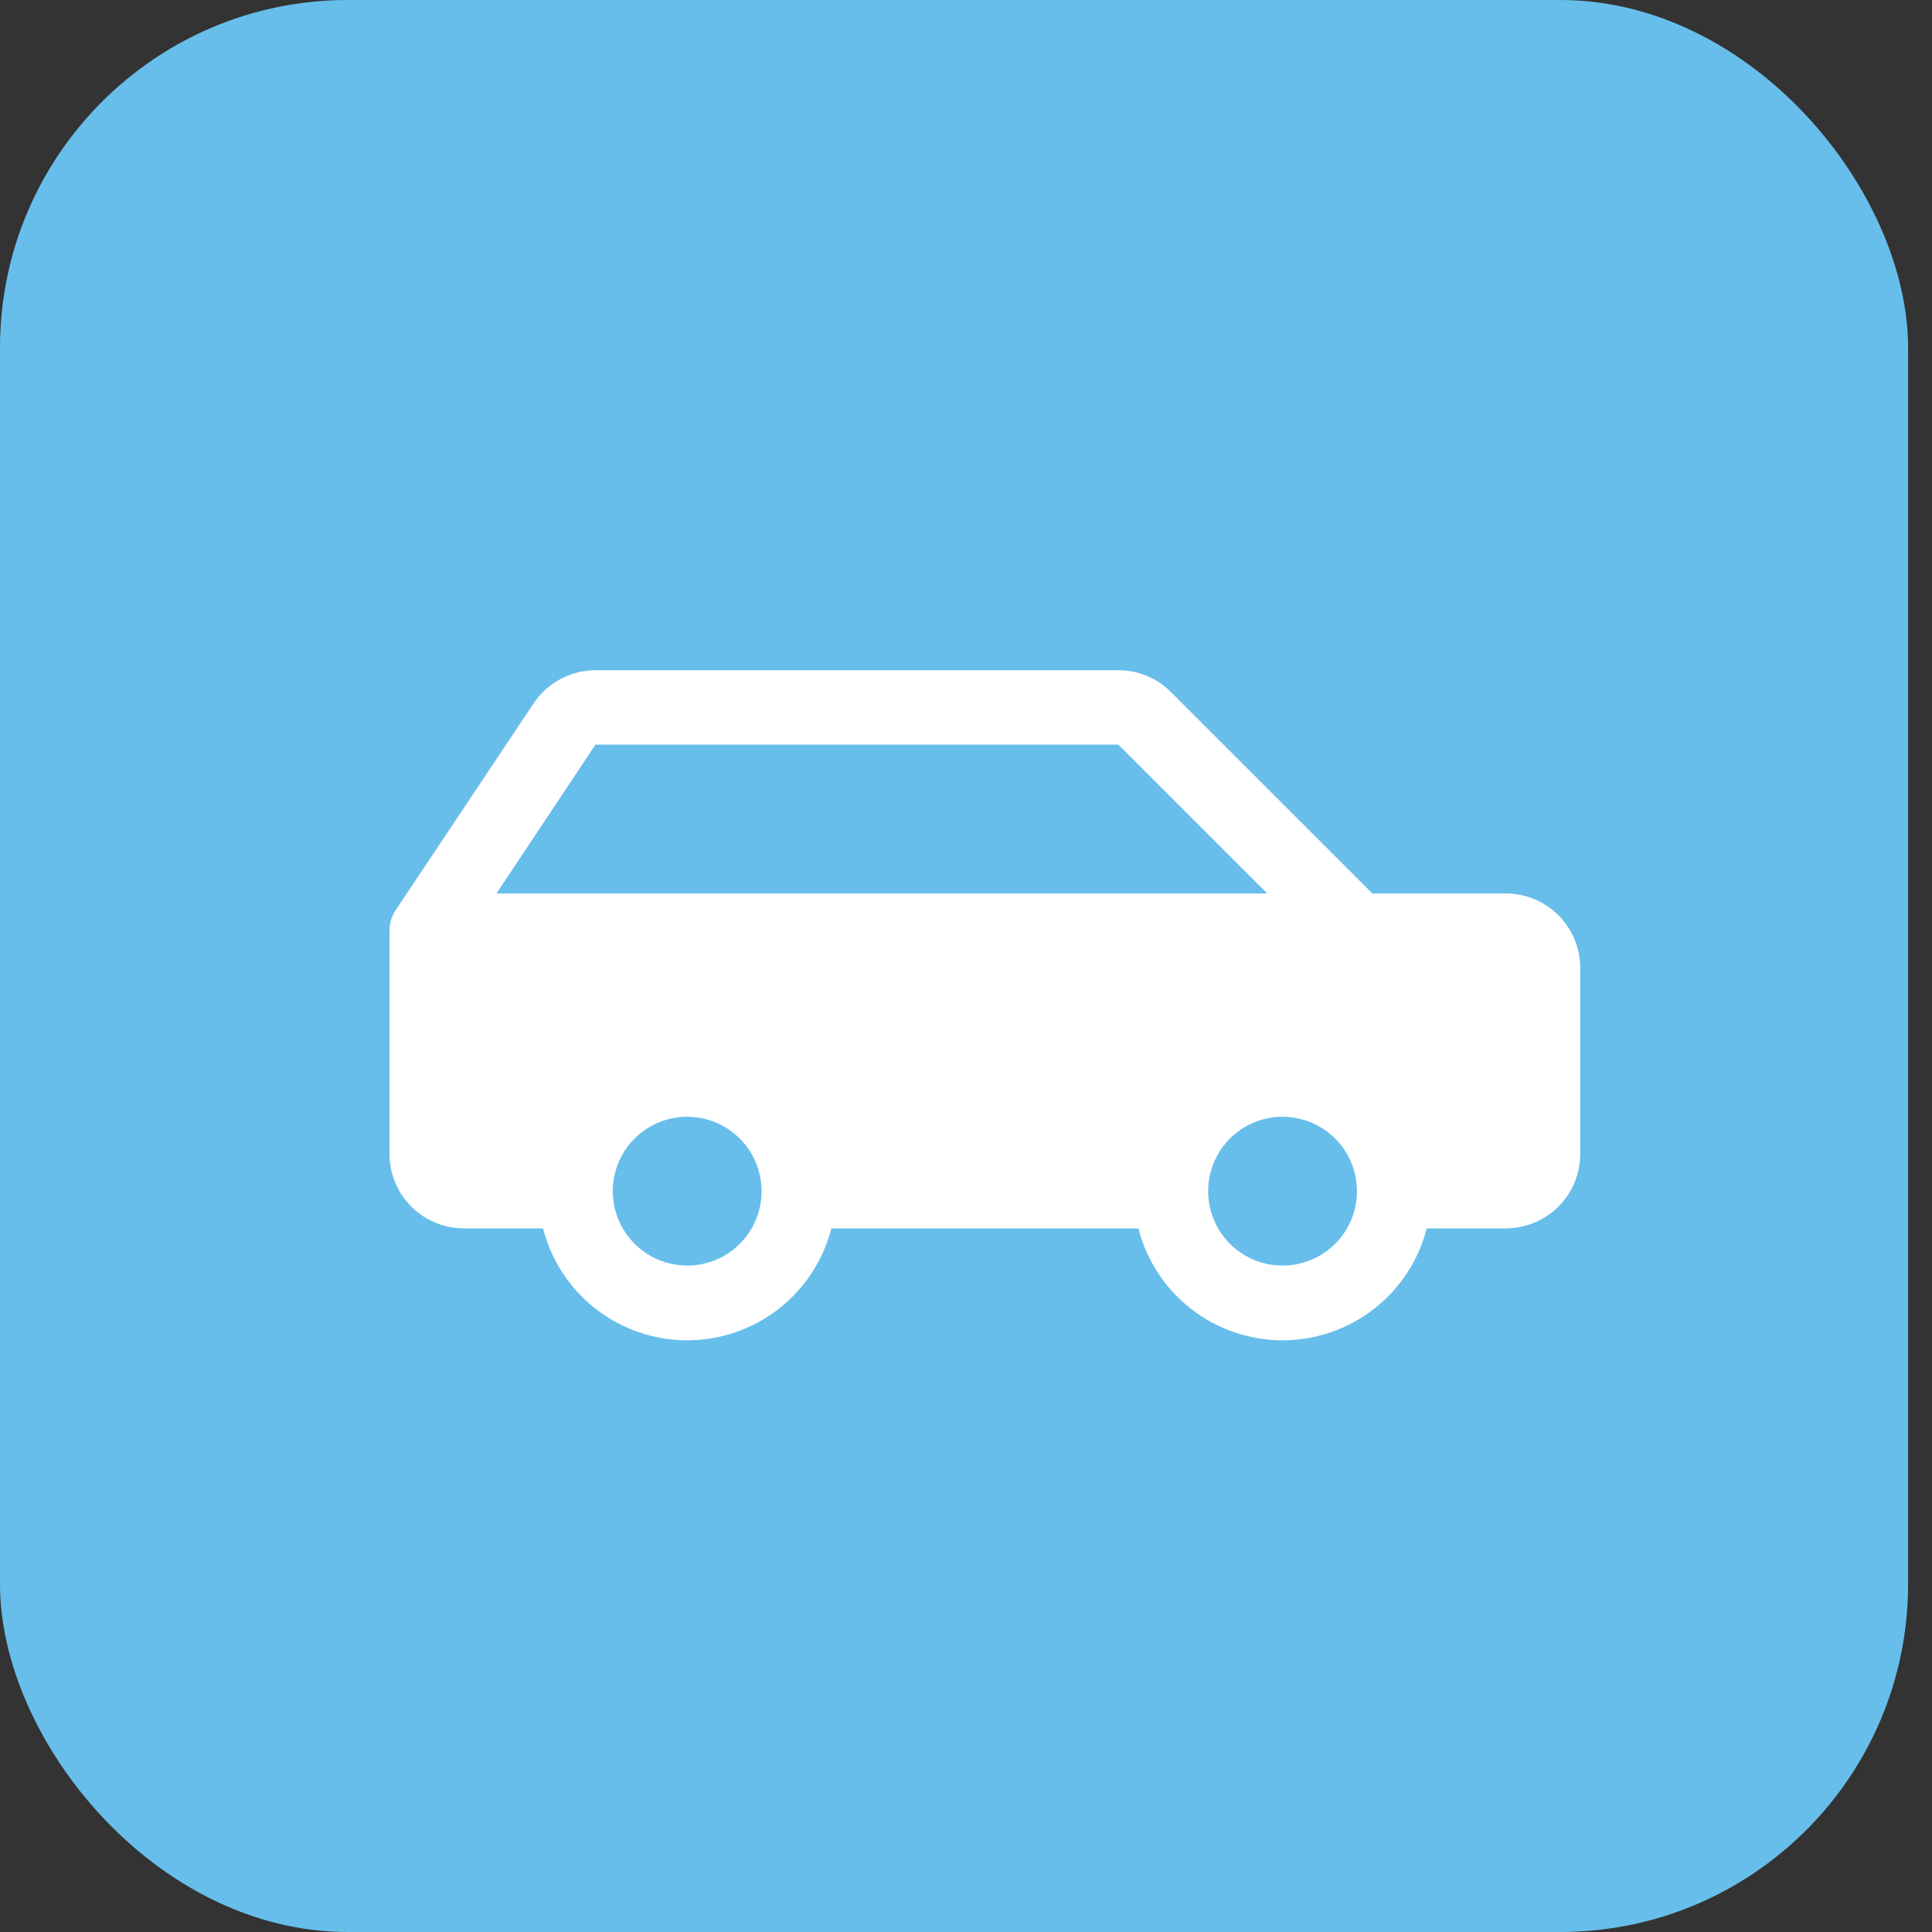
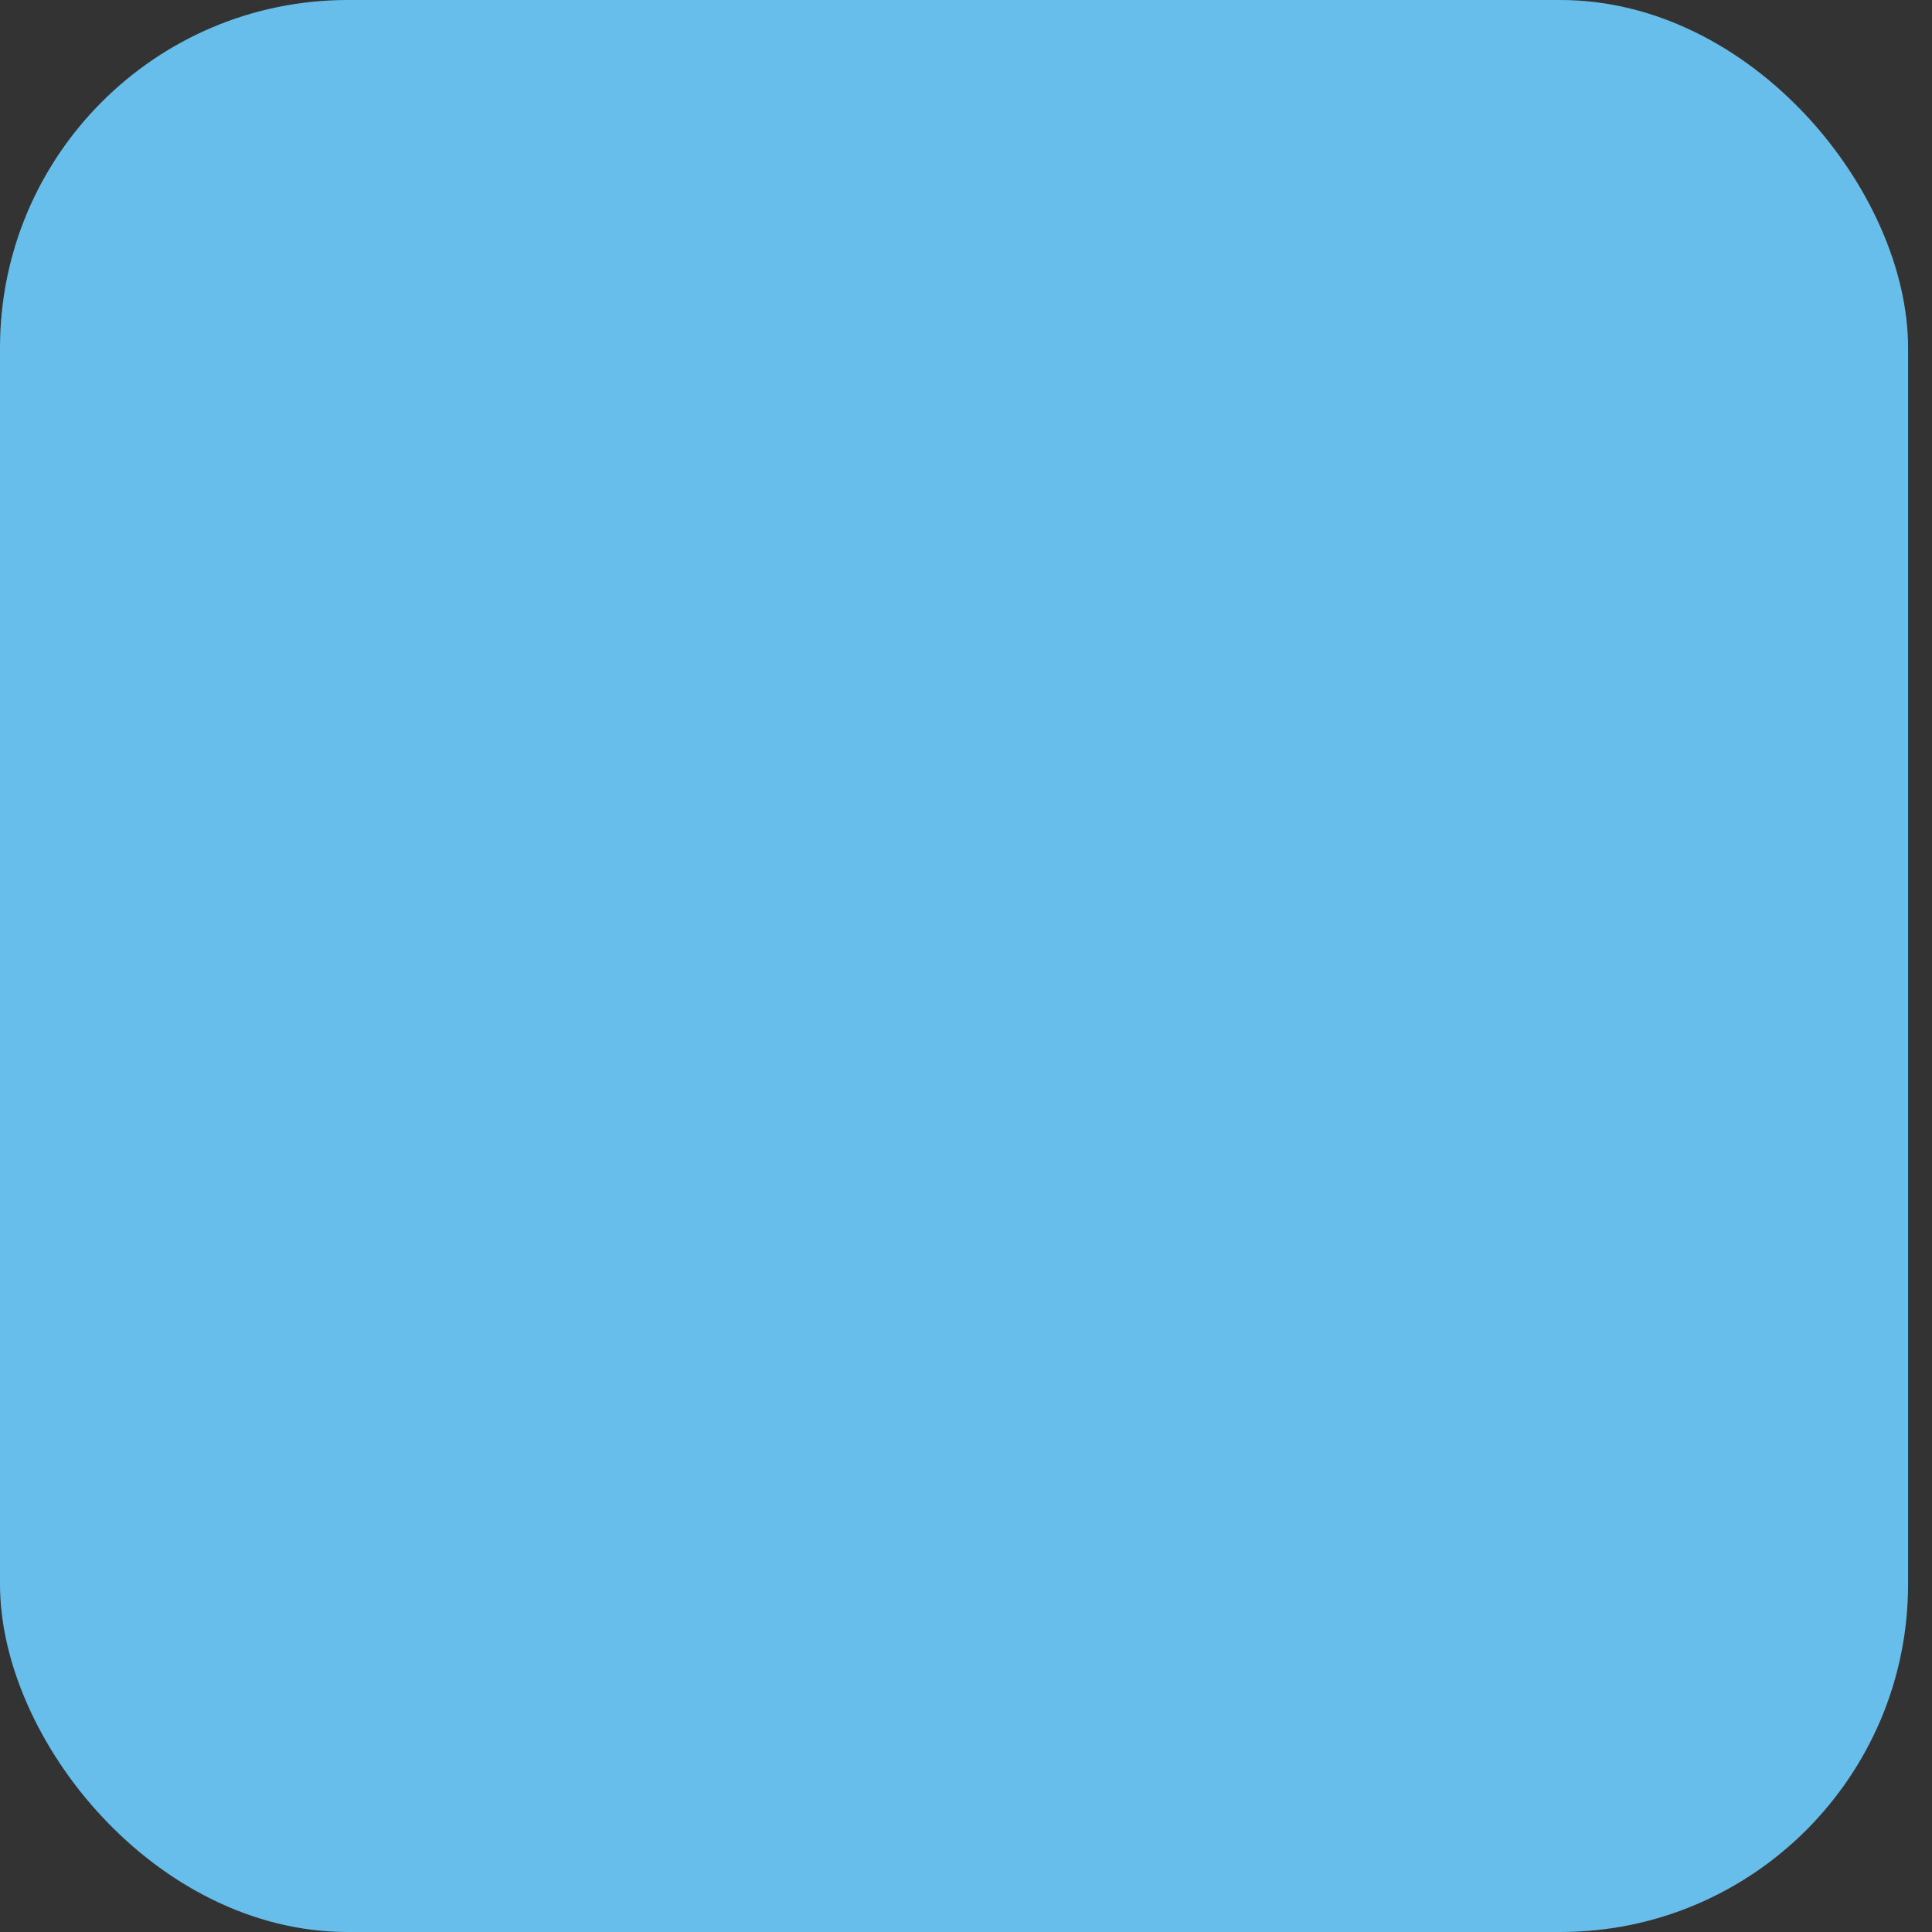
<svg xmlns="http://www.w3.org/2000/svg" width="50" height="50" viewBox="0 0 50 50" fill="none">
  <rect x="0" y="0" width="50" height="50" fill="#333333" stroke="none" />
  <rect width="49.381" height="50" rx="9" fill="#67BEEB" />
-   <path d="M38.97 23.123H35.517L30.303 17.91C30.125 17.73 29.913 17.588 29.679 17.491C29.445 17.394 29.195 17.344 28.942 17.345H15.41C15.094 17.346 14.783 17.424 14.504 17.574C14.225 17.723 13.987 17.939 13.812 18.202L10.241 23.552C10.136 23.71 10.08 23.896 10.08 24.086V29.864C10.08 30.375 10.283 30.865 10.644 31.226C11.005 31.587 11.495 31.79 12.006 31.79H14.053C14.265 32.619 14.746 33.353 15.422 33.878C16.098 34.402 16.929 34.687 17.784 34.687C18.639 34.687 19.47 34.402 20.146 33.878C20.822 33.353 21.304 32.619 21.516 31.79H29.461C29.673 32.619 30.155 33.353 30.83 33.878C31.506 34.402 32.337 34.687 33.192 34.687C34.047 34.687 34.879 34.402 35.554 33.878C36.23 33.353 36.712 32.619 36.924 31.79H38.97C39.481 31.79 39.971 31.587 40.332 31.226C40.693 30.865 40.896 30.375 40.896 29.864V25.049C40.896 24.538 40.693 24.049 40.332 23.687C39.971 23.326 39.481 23.123 38.97 23.123ZM15.41 19.271H28.942L32.794 23.123H12.849L15.41 19.271ZM17.784 32.753C17.403 32.753 17.031 32.64 16.714 32.429C16.397 32.217 16.151 31.916 16.005 31.564C15.859 31.212 15.821 30.825 15.895 30.452C15.969 30.078 16.153 29.735 16.422 29.465C16.692 29.196 17.035 29.013 17.408 28.938C17.782 28.864 18.169 28.902 18.521 29.048C18.873 29.194 19.174 29.441 19.386 29.757C19.597 30.074 19.71 30.446 19.71 30.827C19.71 31.338 19.507 31.828 19.146 32.189C18.785 32.55 18.295 32.753 17.784 32.753ZM33.192 32.753C32.811 32.753 32.439 32.64 32.122 32.429C31.805 32.217 31.559 31.916 31.413 31.564C31.267 31.212 31.229 30.825 31.303 30.452C31.378 30.078 31.561 29.735 31.83 29.465C32.1 29.196 32.443 29.013 32.816 28.938C33.19 28.864 33.577 28.902 33.929 29.048C34.281 29.194 34.582 29.441 34.794 29.757C35.005 30.074 35.118 30.446 35.118 30.827C35.118 31.338 34.915 31.828 34.554 32.189C34.193 32.55 33.703 32.753 33.192 32.753Z" fill="white" />
</svg>